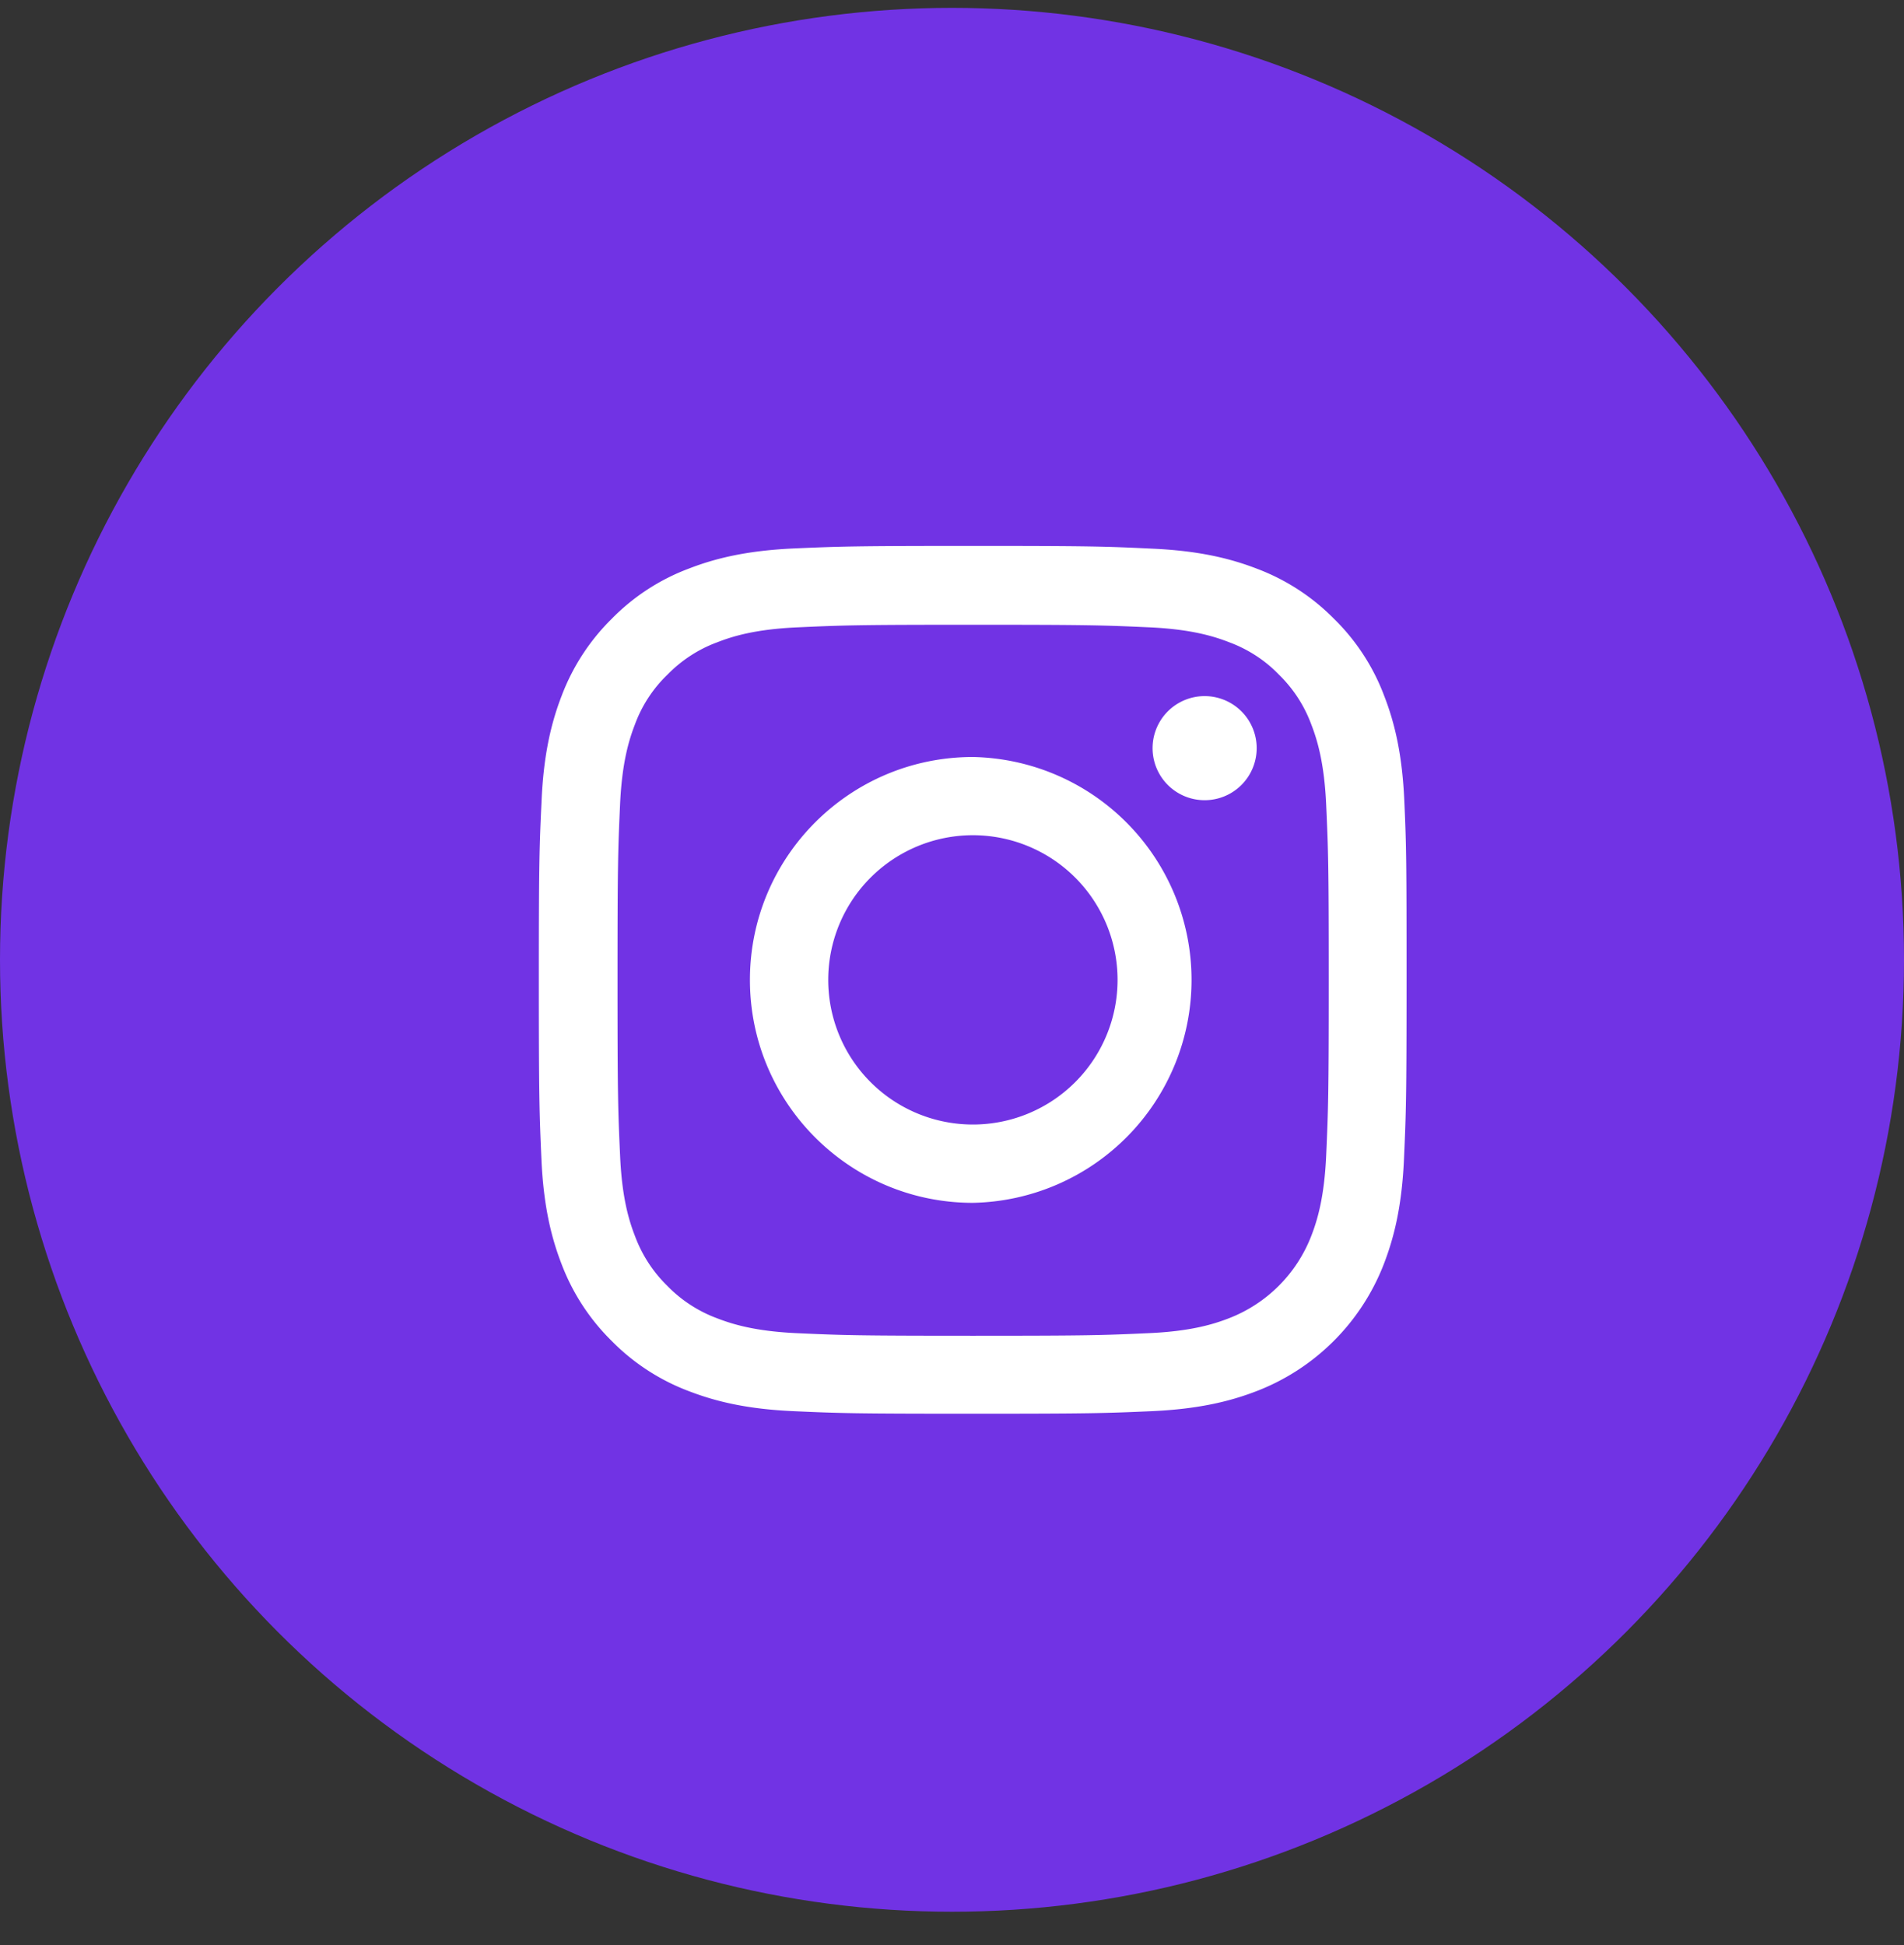
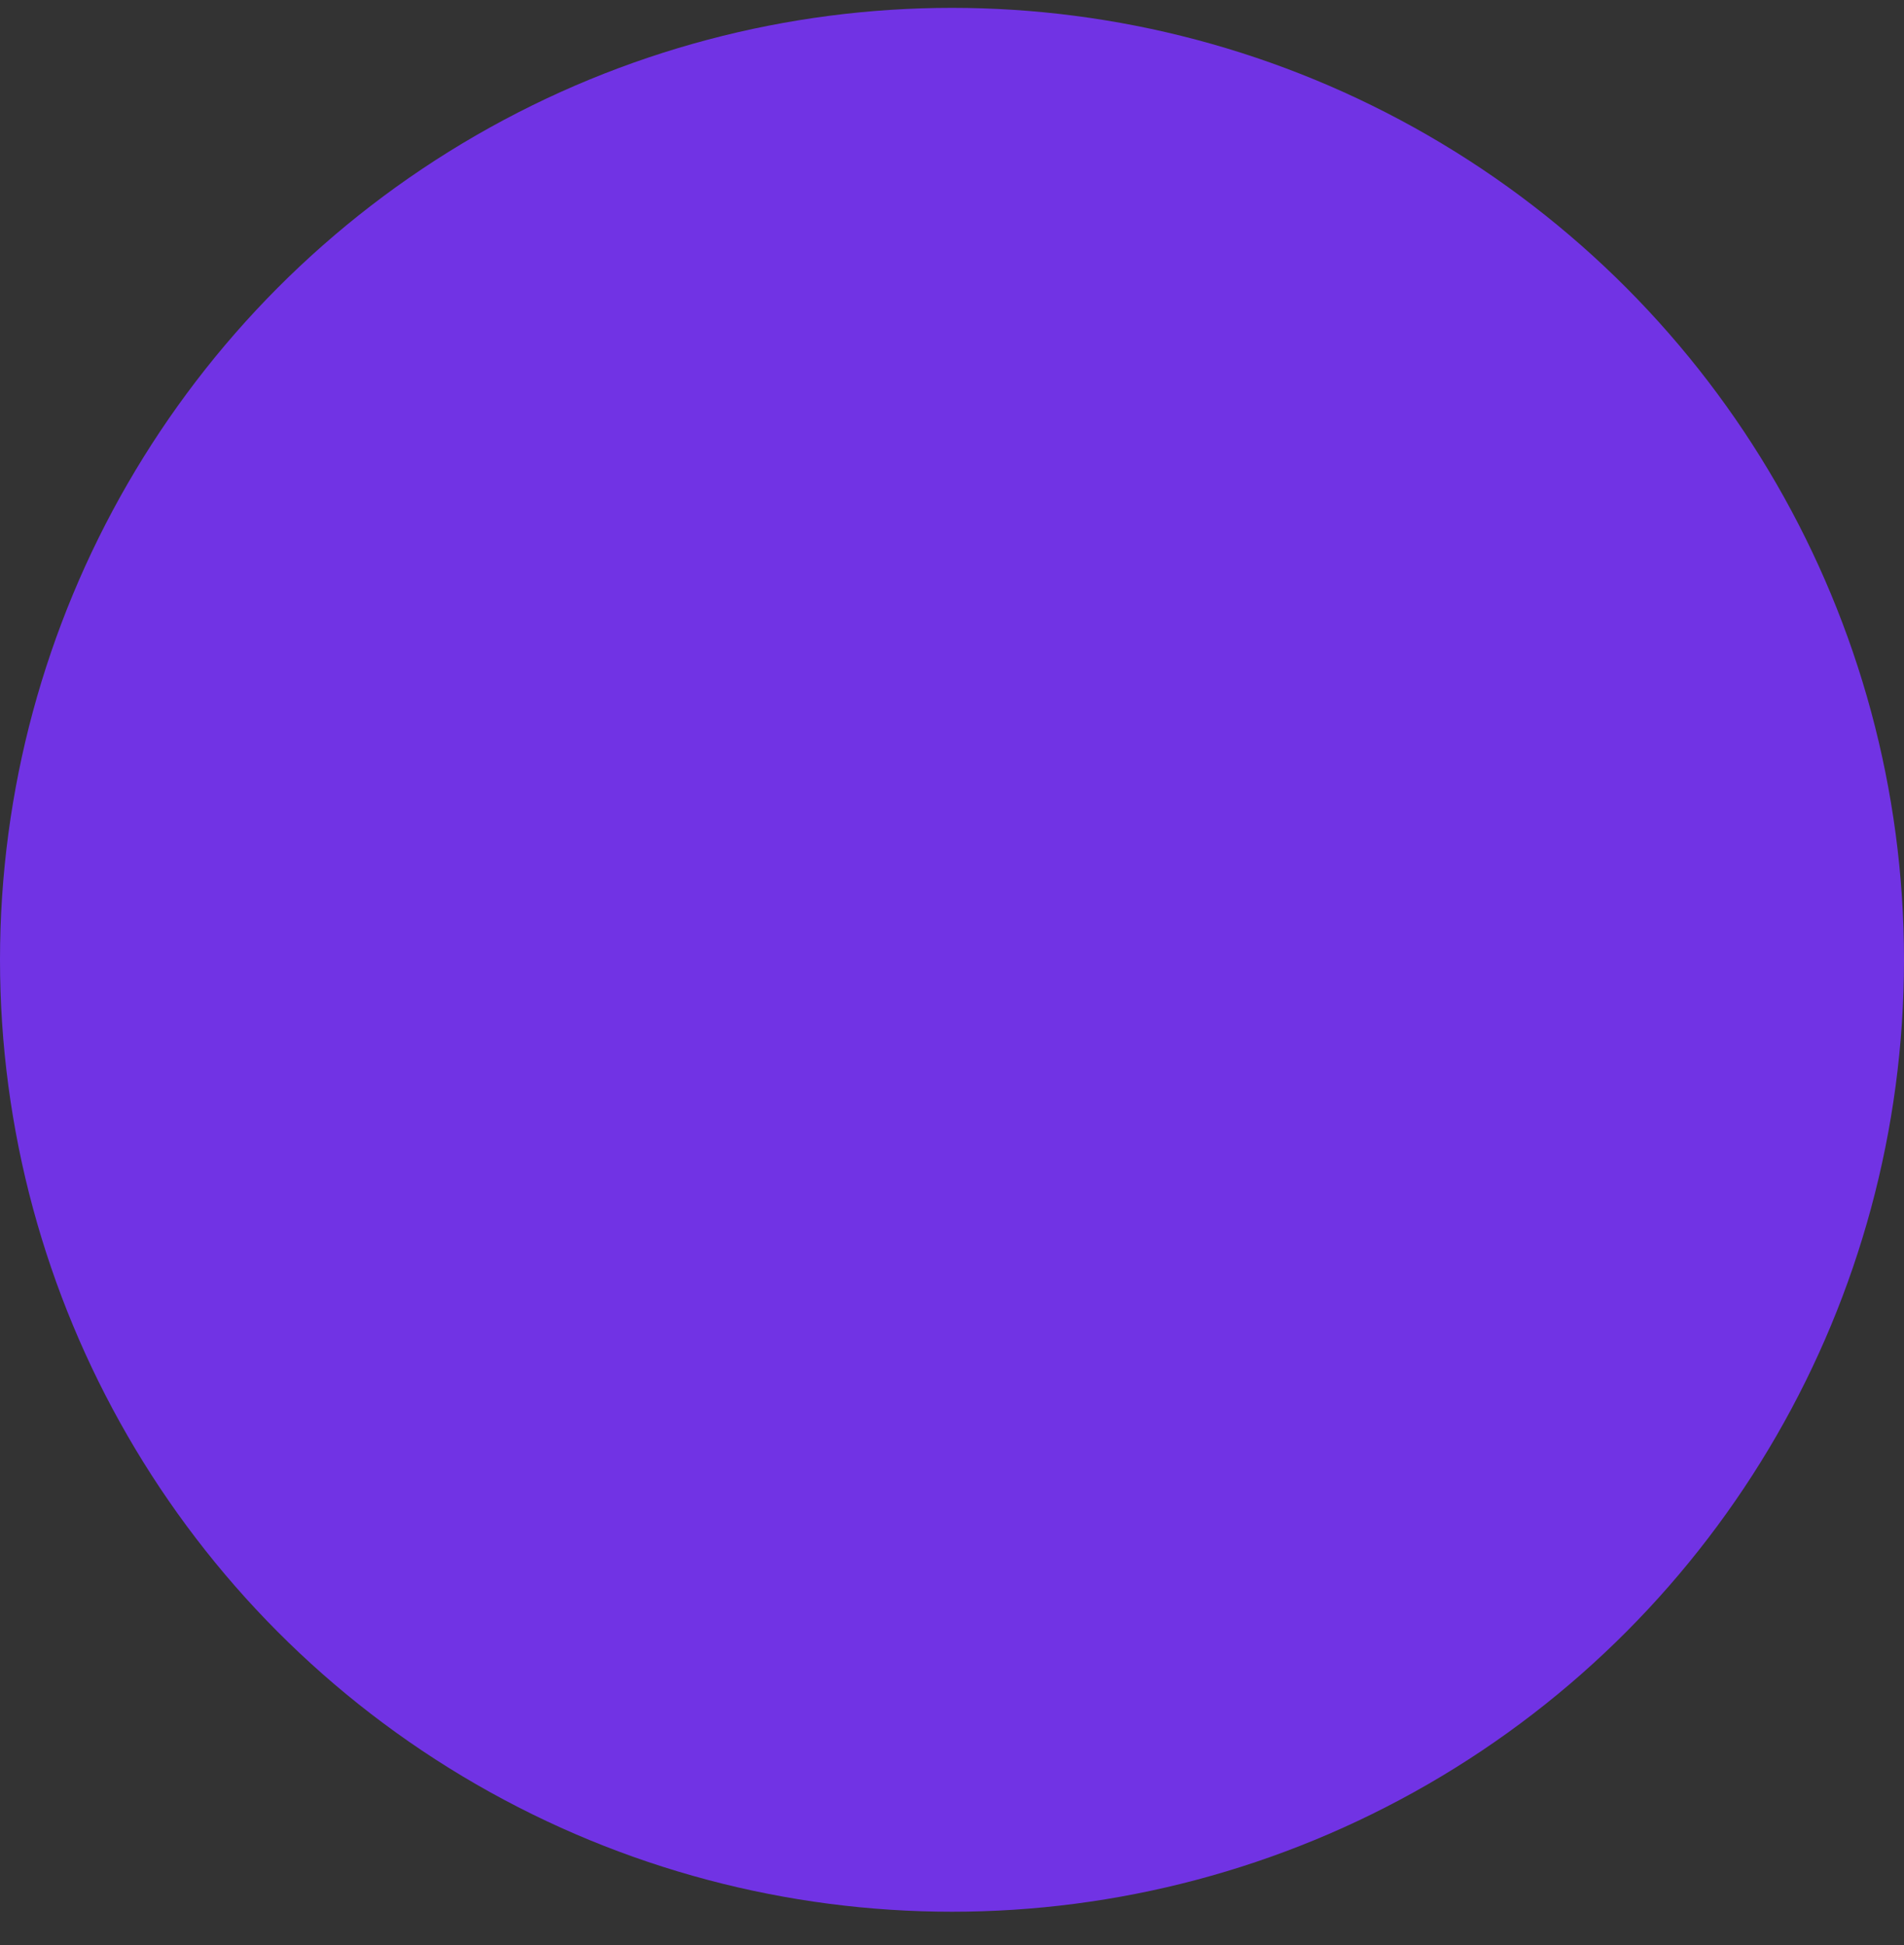
<svg xmlns="http://www.w3.org/2000/svg" width="46" height="47">
  <rect width="100%" height="100%" fill="#333333" stroke="none" />
  <g fill="none" fill-rule="evenodd">
    <circle cx="23" cy="23.19" r="23" fill="#7133E4" />
    <g fill="#FFF" fill-rule="nonzero">
-       <path d="M33.928 19.354c-.049-1.114-.229-1.88-.487-2.543a5.124 5.124 0 00-1.212-1.86 5.175 5.175 0 00-1.856-1.208c-.667-.258-1.43-.438-2.543-.487-1.123-.054-1.48-.066-4.326-.066-2.847 0-3.203.012-4.321.061-1.114.05-1.88.23-2.544.488a5.132 5.132 0 00-1.86 1.212 5.188 5.188 0 00-1.208 1.856c-.258.667-.438 1.43-.487 2.543-.053 1.123-.066 1.48-.066 4.326 0 2.846.013 3.203.062 4.321.049 1.114.23 1.88.487 2.544.267.704.68 1.335 1.213 1.86a5.176 5.176 0 001.855 1.208c.668.258 1.43.438 2.544.487 1.118.05 1.474.061 4.321.061 2.847 0 3.203-.012 4.321-.061 1.115-.05 1.88-.23 2.544-.487a5.365 5.365 0 003.068-3.068c.258-.668.438-1.43.487-2.544.05-1.118.062-1.475.062-4.321 0-2.847-.004-3.203-.054-4.322zm-1.888 8.561c-.045 1.024-.217 1.577-.36 1.946a3.476 3.476 0 01-1.99 1.99c-.37.144-.926.316-1.946.36-1.106.05-1.438.062-4.236.062-2.797 0-3.133-.012-4.235-.061-1.024-.045-1.577-.217-1.946-.36a3.247 3.247 0 01-1.204-.783 3.265 3.265 0 01-.782-1.204c-.144-.369-.316-.926-.36-1.946-.05-1.106-.062-1.437-.062-4.235s.012-3.134.061-4.235c.045-1.024.217-1.577.36-1.946a3.2 3.2 0 01.787-1.204c.34-.348.75-.615 1.205-.782.368-.144.925-.316 1.945-.36 1.106-.05 1.438-.062 4.235-.062 2.802 0 3.134.012 4.236.061 1.024.045 1.577.217 1.945.36.455.168.869.435 1.204.783.349.34.615.75.783 1.204.143.369.315.926.36 1.946.05 1.106.062 1.437.062 4.235s-.013 3.125-.062 4.231z" />
-       <path d="M23.504 18.29c-2.973 0-5.386 2.412-5.386 5.386s2.413 5.386 5.386 5.386a5.387 5.387 0 000-10.772zm0 8.88a3.495 3.495 0 11.002-6.99 3.495 3.495 0 01-.002 6.99zm6.857-9.093a1.257 1.257 0 11-2.515-.001 1.257 1.257 0 012.515.001z" />
-     </g>
+       </g>
  </g>
</svg>